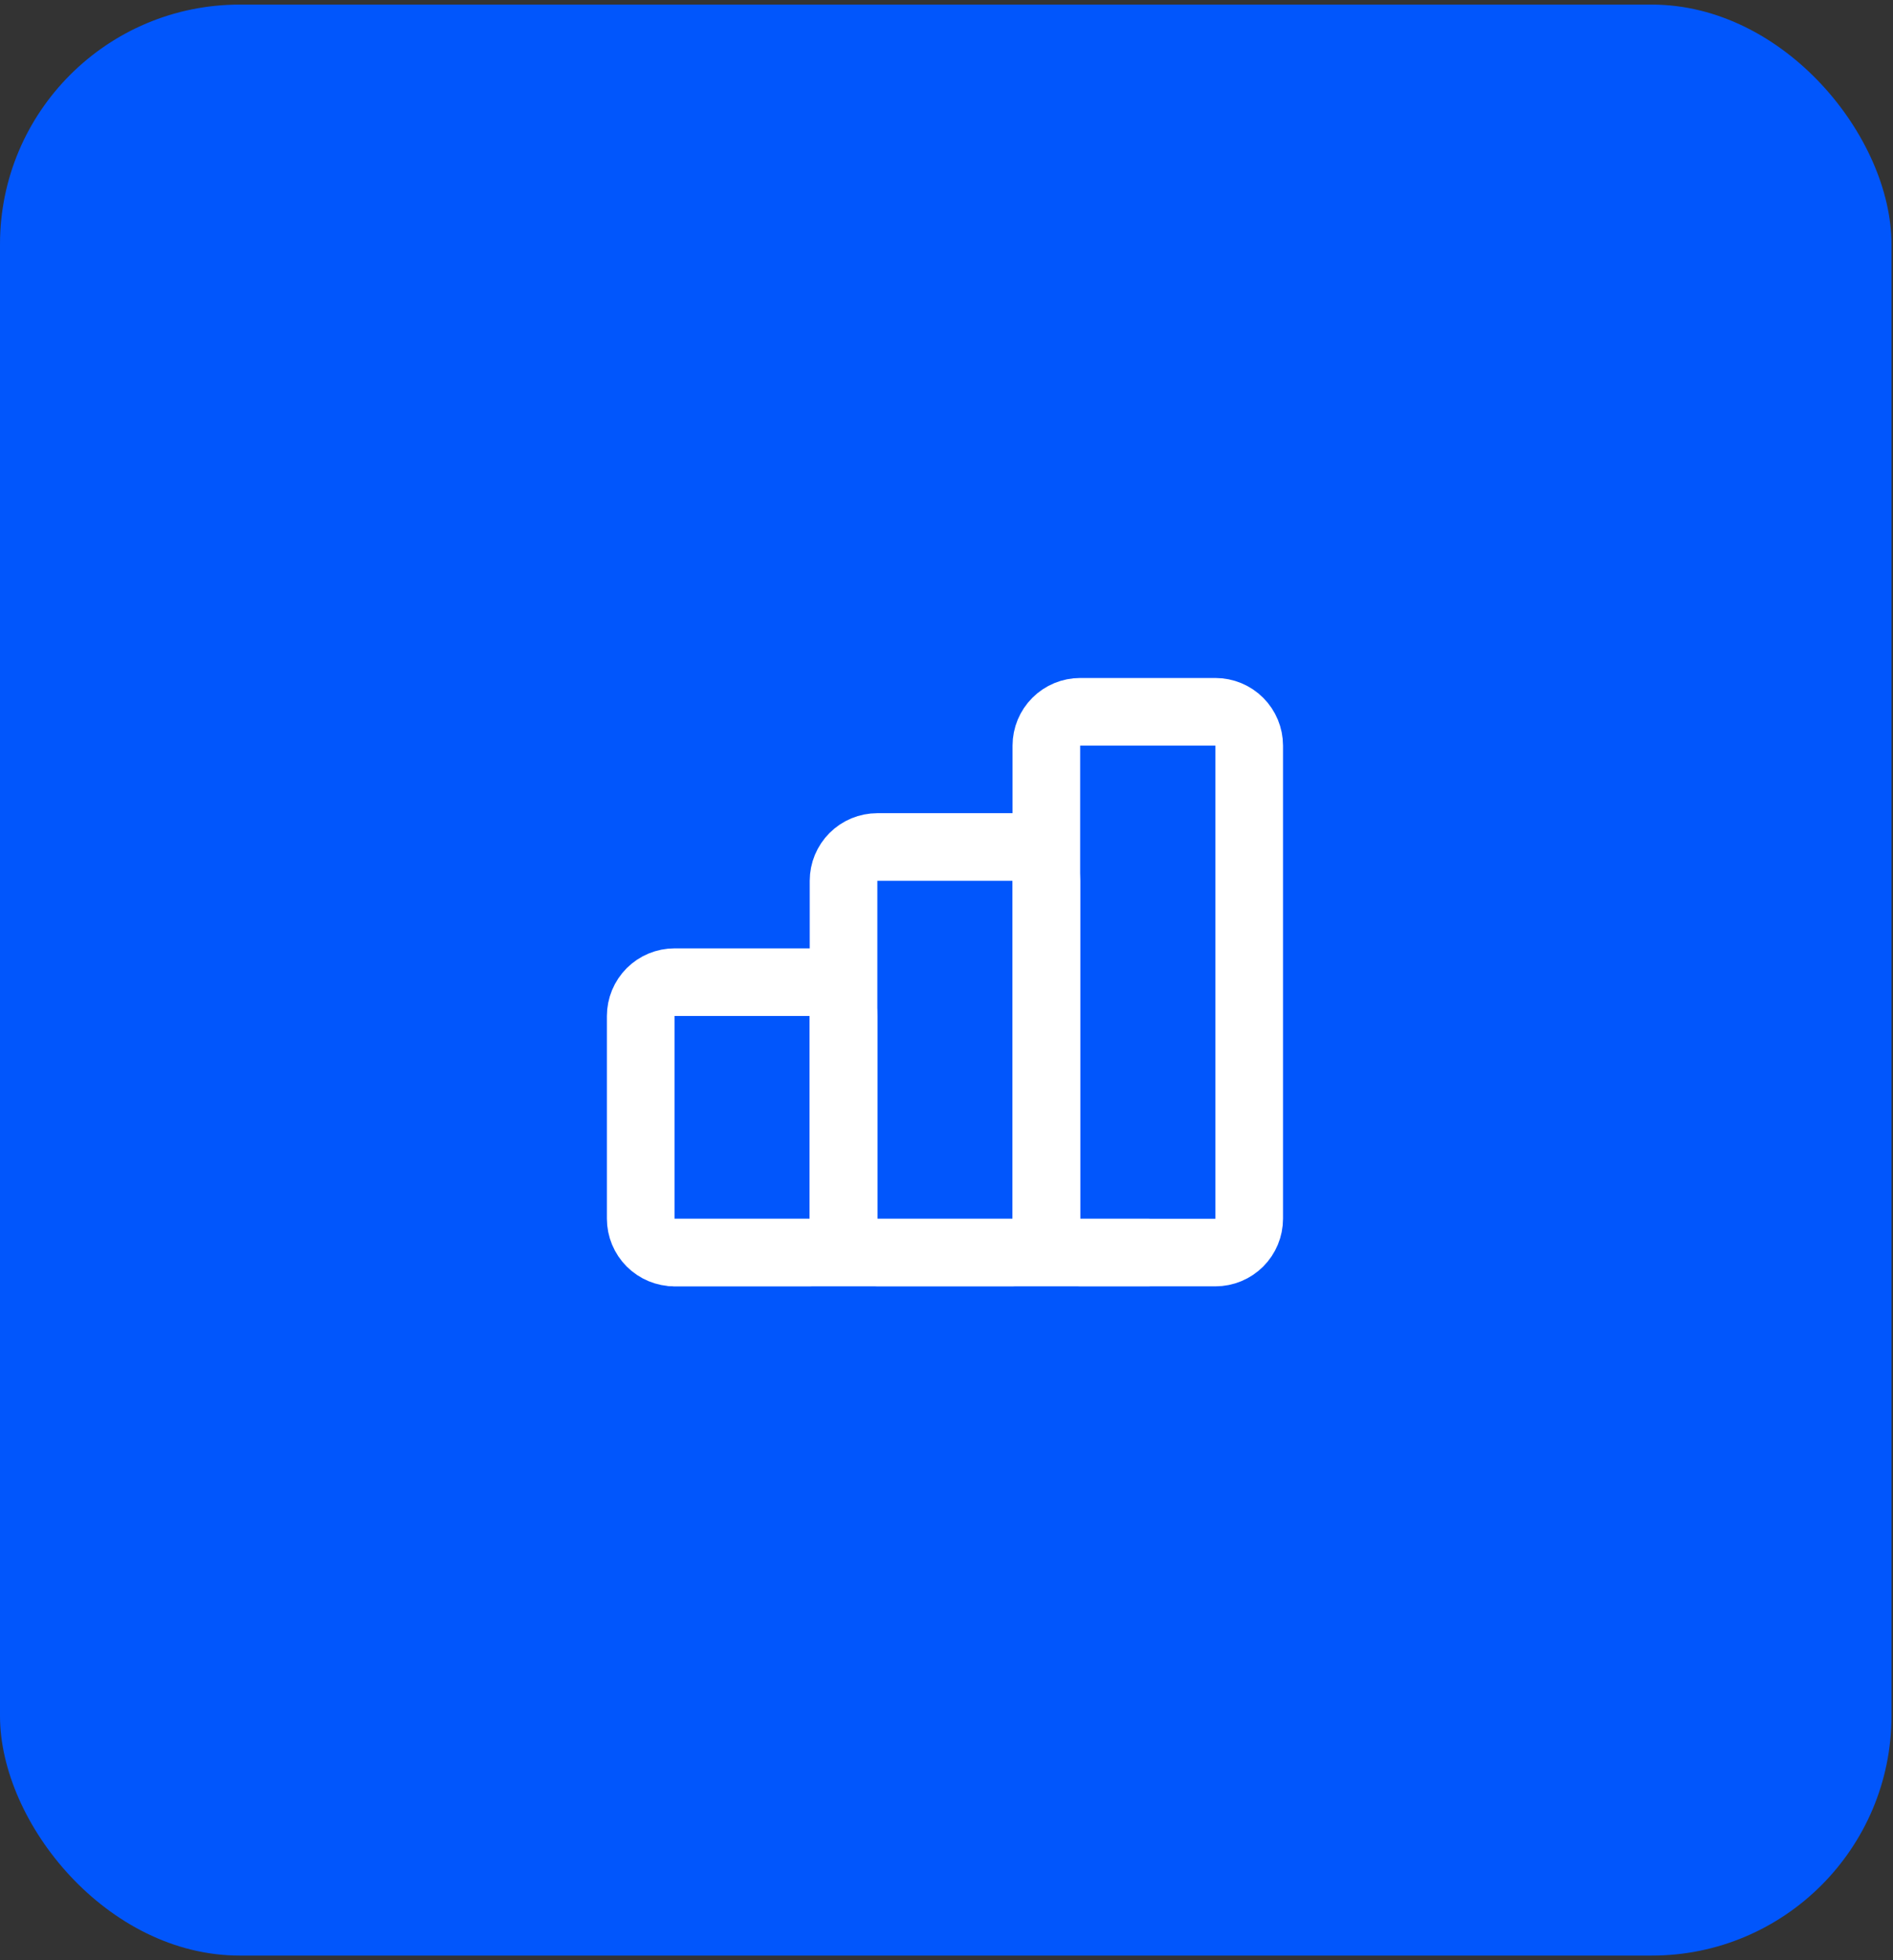
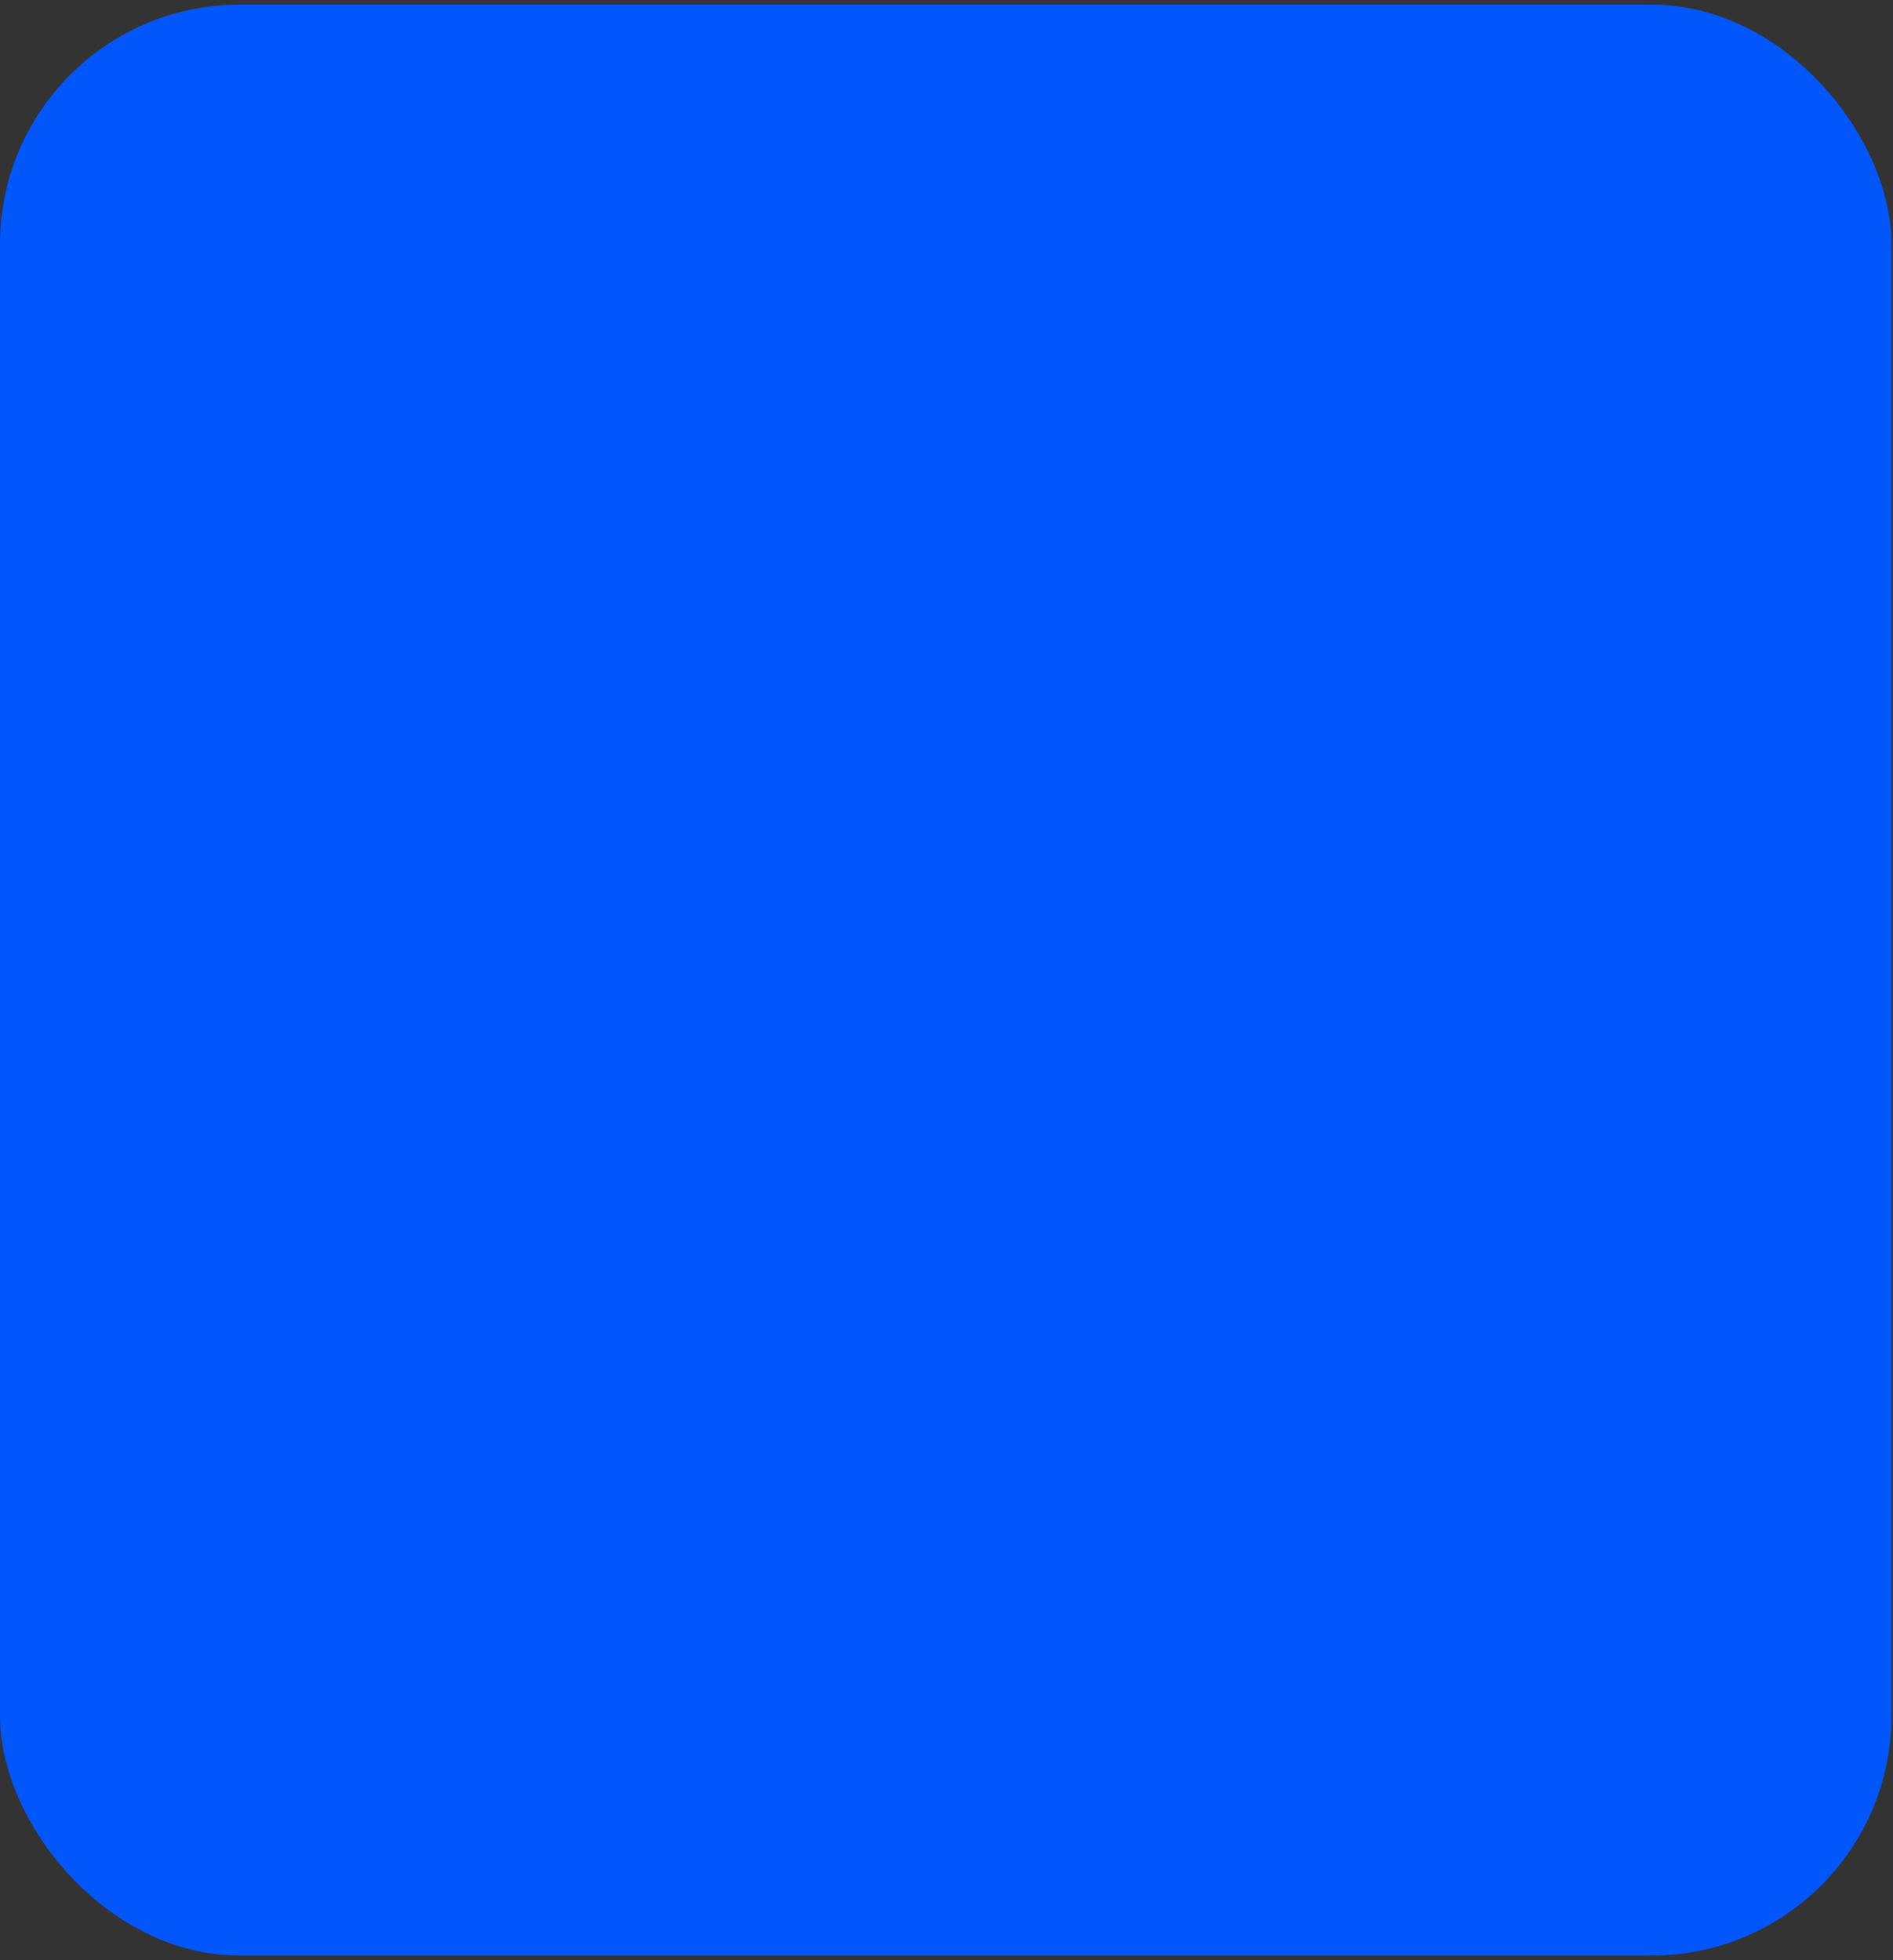
<svg xmlns="http://www.w3.org/2000/svg" width="56" height="58" viewBox="0 0 56 58" fill="none">
  <rect x="0" y="0" width="56" height="58" fill="#333333" stroke="none" />
  <rect y="0.136" width="55.955" height="57.727" rx="7.091" fill="#0156FC" />
  <g clip-path="url(#clip0_4801_4873)">
    <path d="M18.954 30.061C18.954 29.796 19.06 29.541 19.247 29.354C19.435 29.166 19.689 29.061 19.954 29.061H23.954C24.22 29.061 24.474 29.166 24.662 29.354C24.849 29.541 24.954 29.796 24.954 30.061V36.061C24.954 36.326 24.849 36.581 24.662 36.768C24.474 36.956 24.22 37.061 23.954 37.061H19.954C19.689 37.061 19.435 36.956 19.247 36.768C19.06 36.581 18.954 36.326 18.954 36.061V30.061Z" stroke="white" stroke-width="2" stroke-linecap="round" stroke-linejoin="round" />
-     <path d="M24.954 26.061C24.954 25.796 25.06 25.541 25.247 25.354C25.435 25.166 25.689 25.061 25.954 25.061H29.954C30.22 25.061 30.474 25.166 30.662 25.354C30.849 25.541 30.954 25.796 30.954 26.061V36.061C30.954 36.326 30.849 36.581 30.662 36.768C30.474 36.956 30.22 37.061 29.954 37.061H25.954C25.689 37.061 25.435 36.956 25.247 36.768C25.06 36.581 24.954 36.326 24.954 36.061V26.061Z" stroke="white" stroke-width="2" stroke-linecap="round" stroke-linejoin="round" />
    <path d="M30.954 22.061C30.954 21.796 31.06 21.541 31.247 21.354C31.435 21.166 31.689 21.061 31.954 21.061H35.955C36.22 21.061 36.474 21.166 36.662 21.354C36.849 21.541 36.955 21.796 36.955 22.061V36.061C36.955 36.326 36.849 36.581 36.662 36.768C36.474 36.956 36.22 37.061 35.955 37.061H31.954C31.689 37.061 31.435 36.956 31.247 36.768C31.06 36.581 30.954 36.326 30.954 36.061V22.061Z" stroke="white" stroke-width="2" stroke-linecap="round" stroke-linejoin="round" />
    <path d="M19.954 37.061H33.955" stroke="white" stroke-width="2" stroke-linecap="round" stroke-linejoin="round" />
  </g>
  <defs>
    <clipPath id="clip0_4801_4873">
-       <rect width="24" height="24" fill="white" transform="translate(15.954 17.061)" />
-     </clipPath>
+       </clipPath>
  </defs>
</svg>